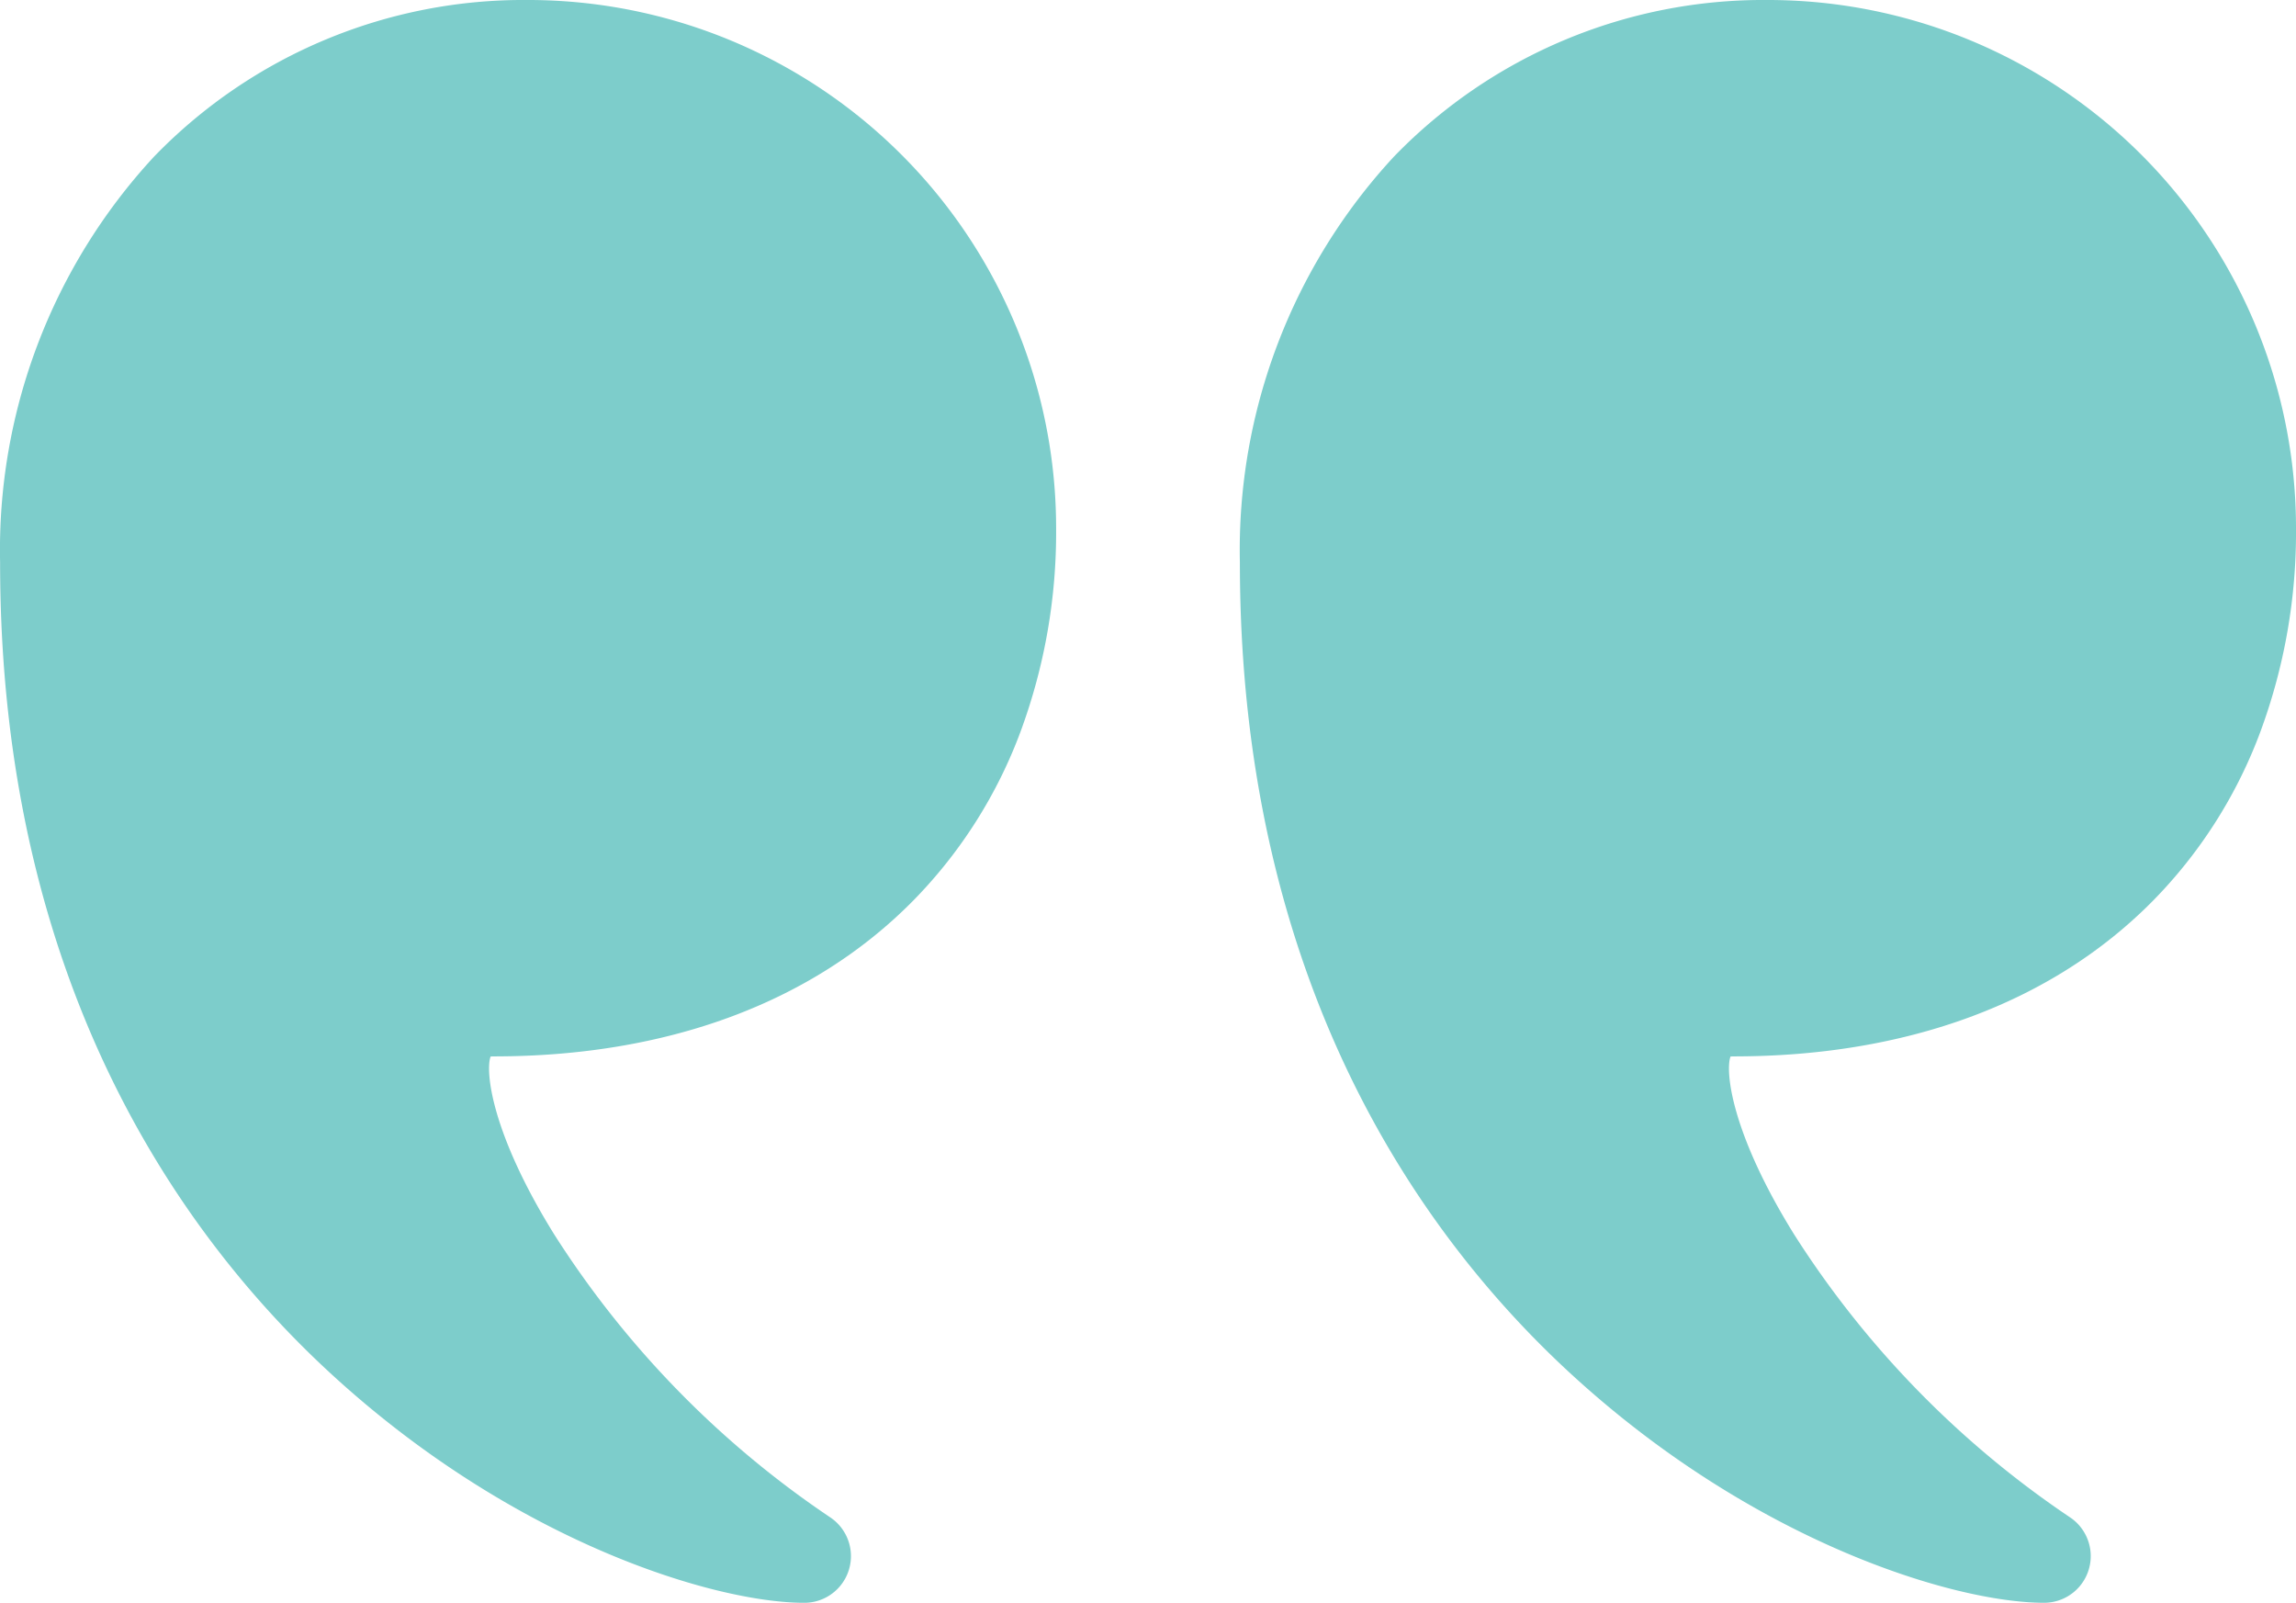
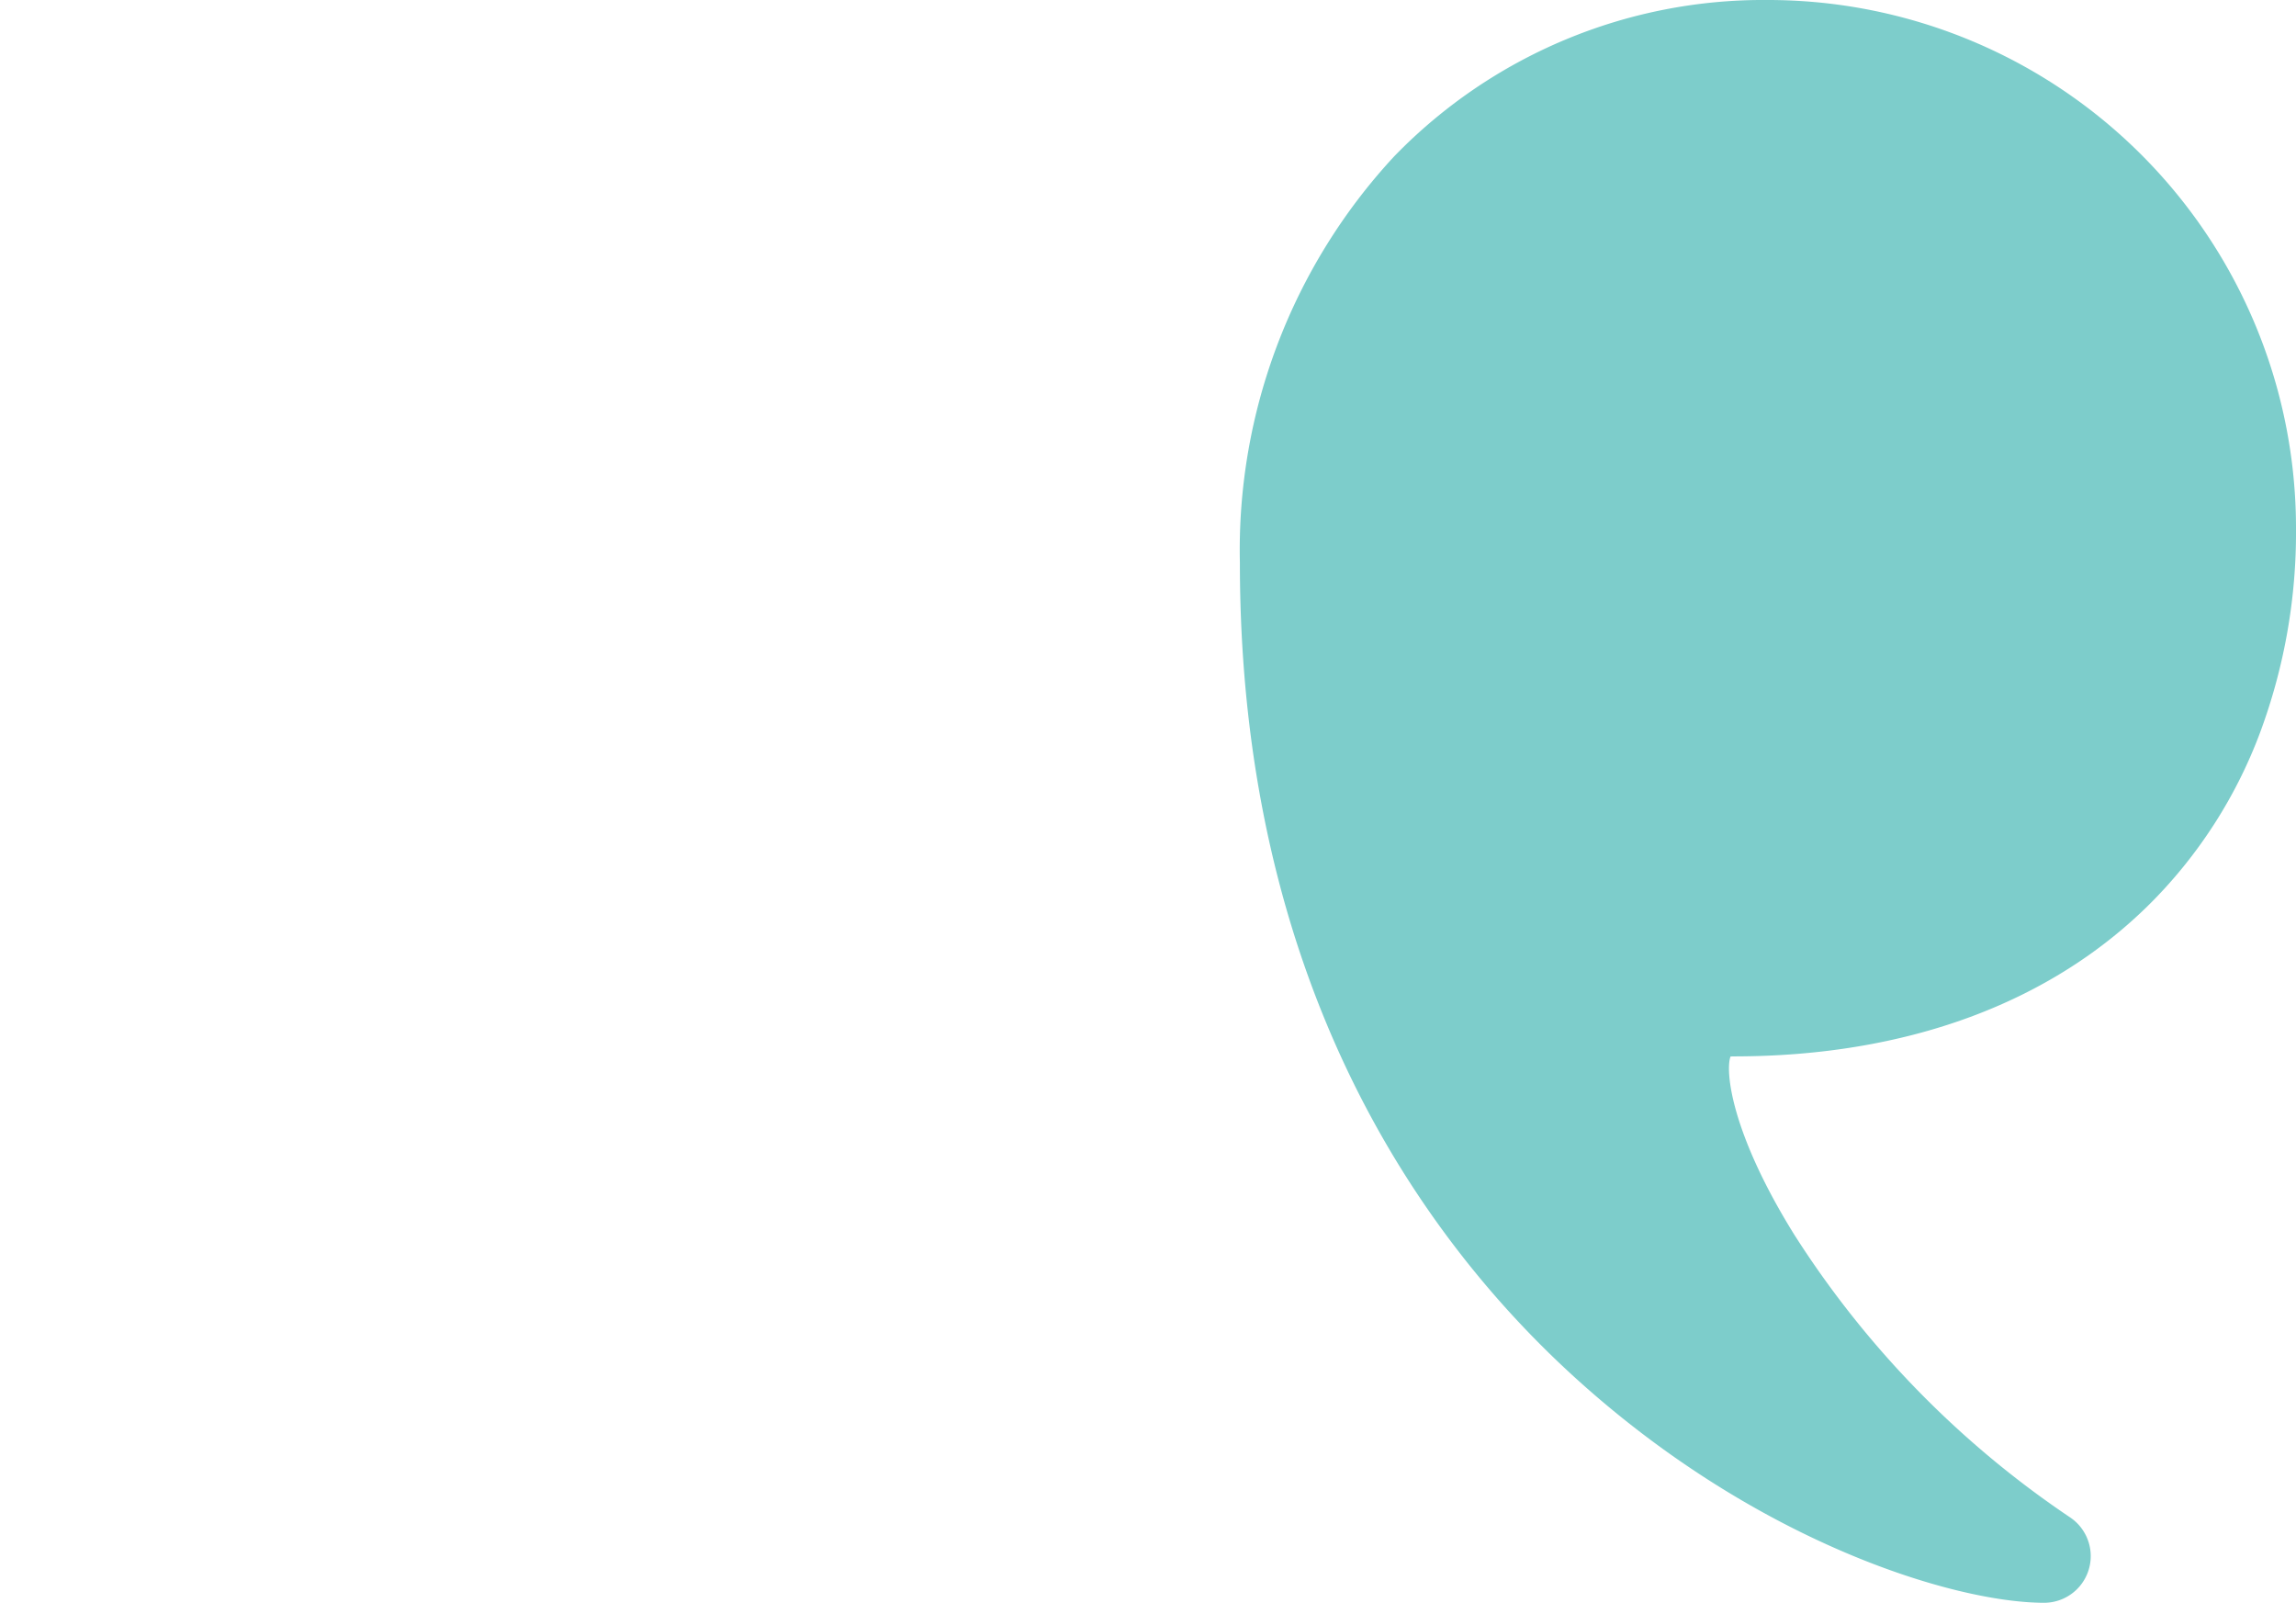
<svg xmlns="http://www.w3.org/2000/svg" id="noun-quote-4763643" width="92.93" height="64.856" viewBox="0 0 92.93 64.856">
  <g id="Group_104" data-name="Group 104" transform="translate(50.184 0)">
    <path id="Path_199" data-name="Path 199" d="M529.087,708.475a21.373,21.373,0,0,1,21.373,21.373,23.256,23.256,0,0,1-1.447,8.252,19.388,19.388,0,0,1-4.374,6.856c-4.065,4.1-9.925,6.266-16.944,6.266a.983.983,0,0,0-.124.007c-.213.579.009,3.063,2.578,7.2a39.056,39.056,0,0,0,11.162,11.443,1.888,1.888,0,0,1-1.047,3.459c-3.636,0-11.726-2.457-19.112-9.227-6.13-5.619-13.438-15.882-13.438-32.864a23.422,23.422,0,0,1,6.235-16.427A20.8,20.8,0,0,1,529.087,708.475Z" transform="translate(-507.714 -708.475)" fill="#7dcdcb" />
  </g>
  <g id="Group_105" data-name="Group 105" transform="translate(0 0)">
-     <path id="Path_200" data-name="Path 200" d="M1045.634,714.813a20.8,20.8,0,0,1,15.138-6.338,21.372,21.372,0,0,1,21.373,21.373,23.253,23.253,0,0,1-1.447,8.252,19.392,19.392,0,0,1-4.374,6.856c-4.065,4.1-9.925,6.266-16.945,6.266a1,1,0,0,0-.124.007c-.213.579.009,3.063,2.578,7.2A39.053,39.053,0,0,0,1073,769.873a1.888,1.888,0,0,1-1.047,3.459c-3.636,0-11.726-2.457-19.112-9.227-6.13-5.619-13.438-15.882-13.438-32.864A23.423,23.423,0,0,1,1045.634,714.813Z" transform="translate(-1039.399 -708.475)" fill="#7dcdcb" />
-   </g>
+     </g>
</svg>